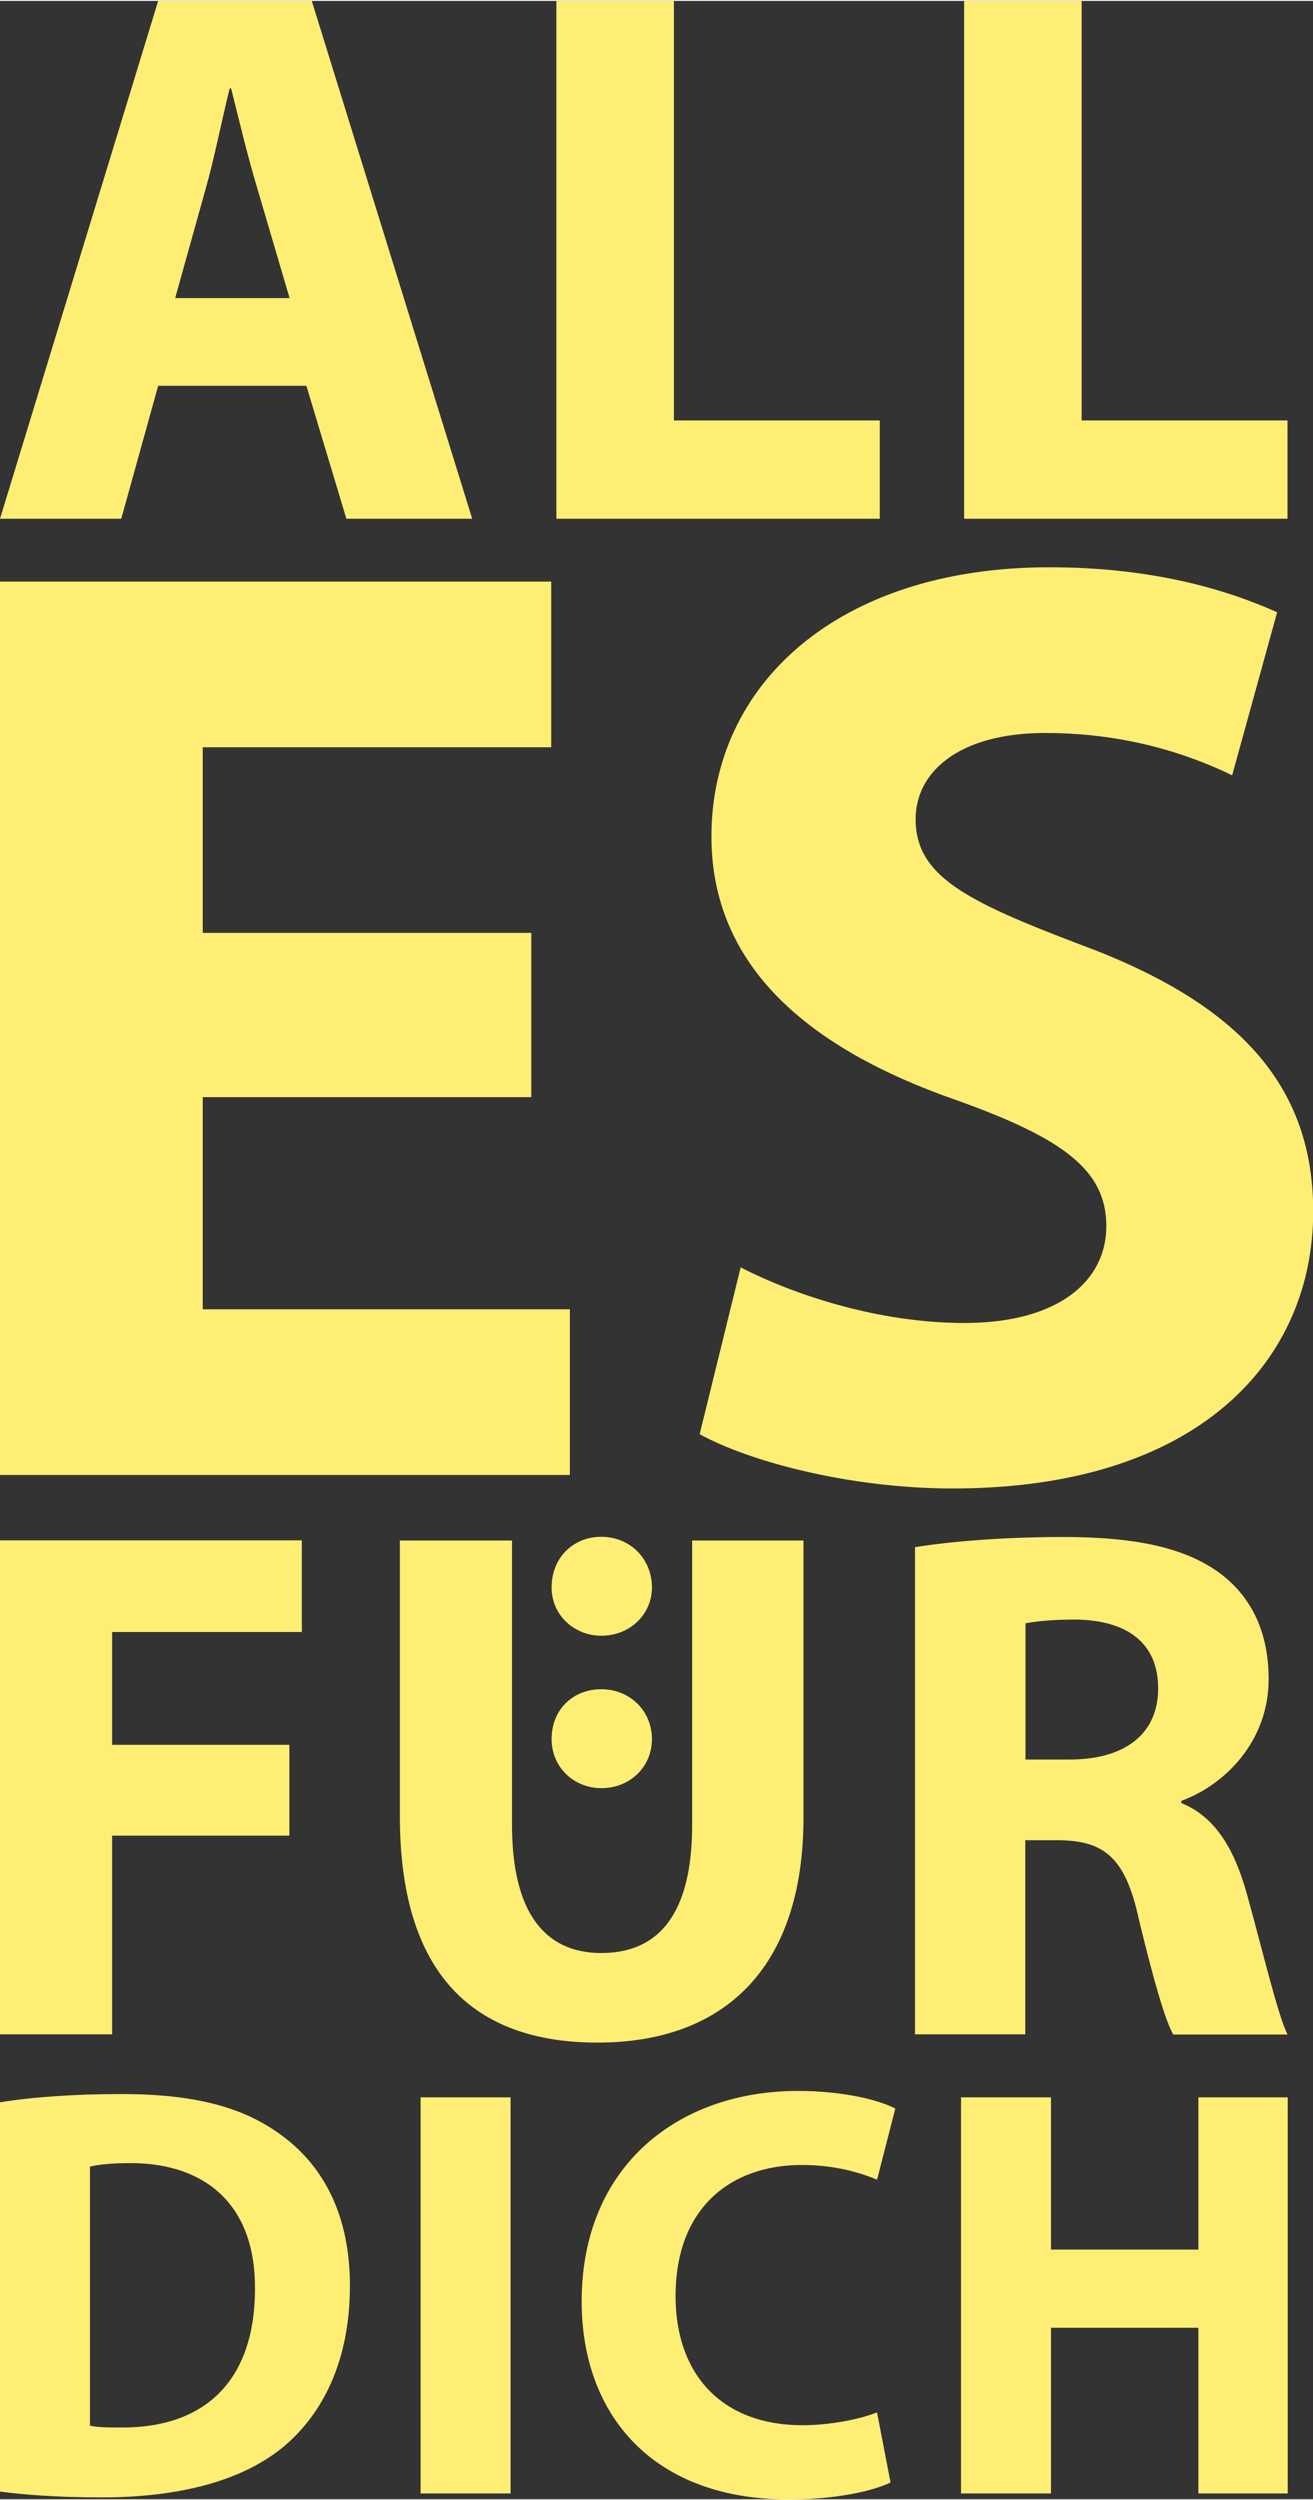
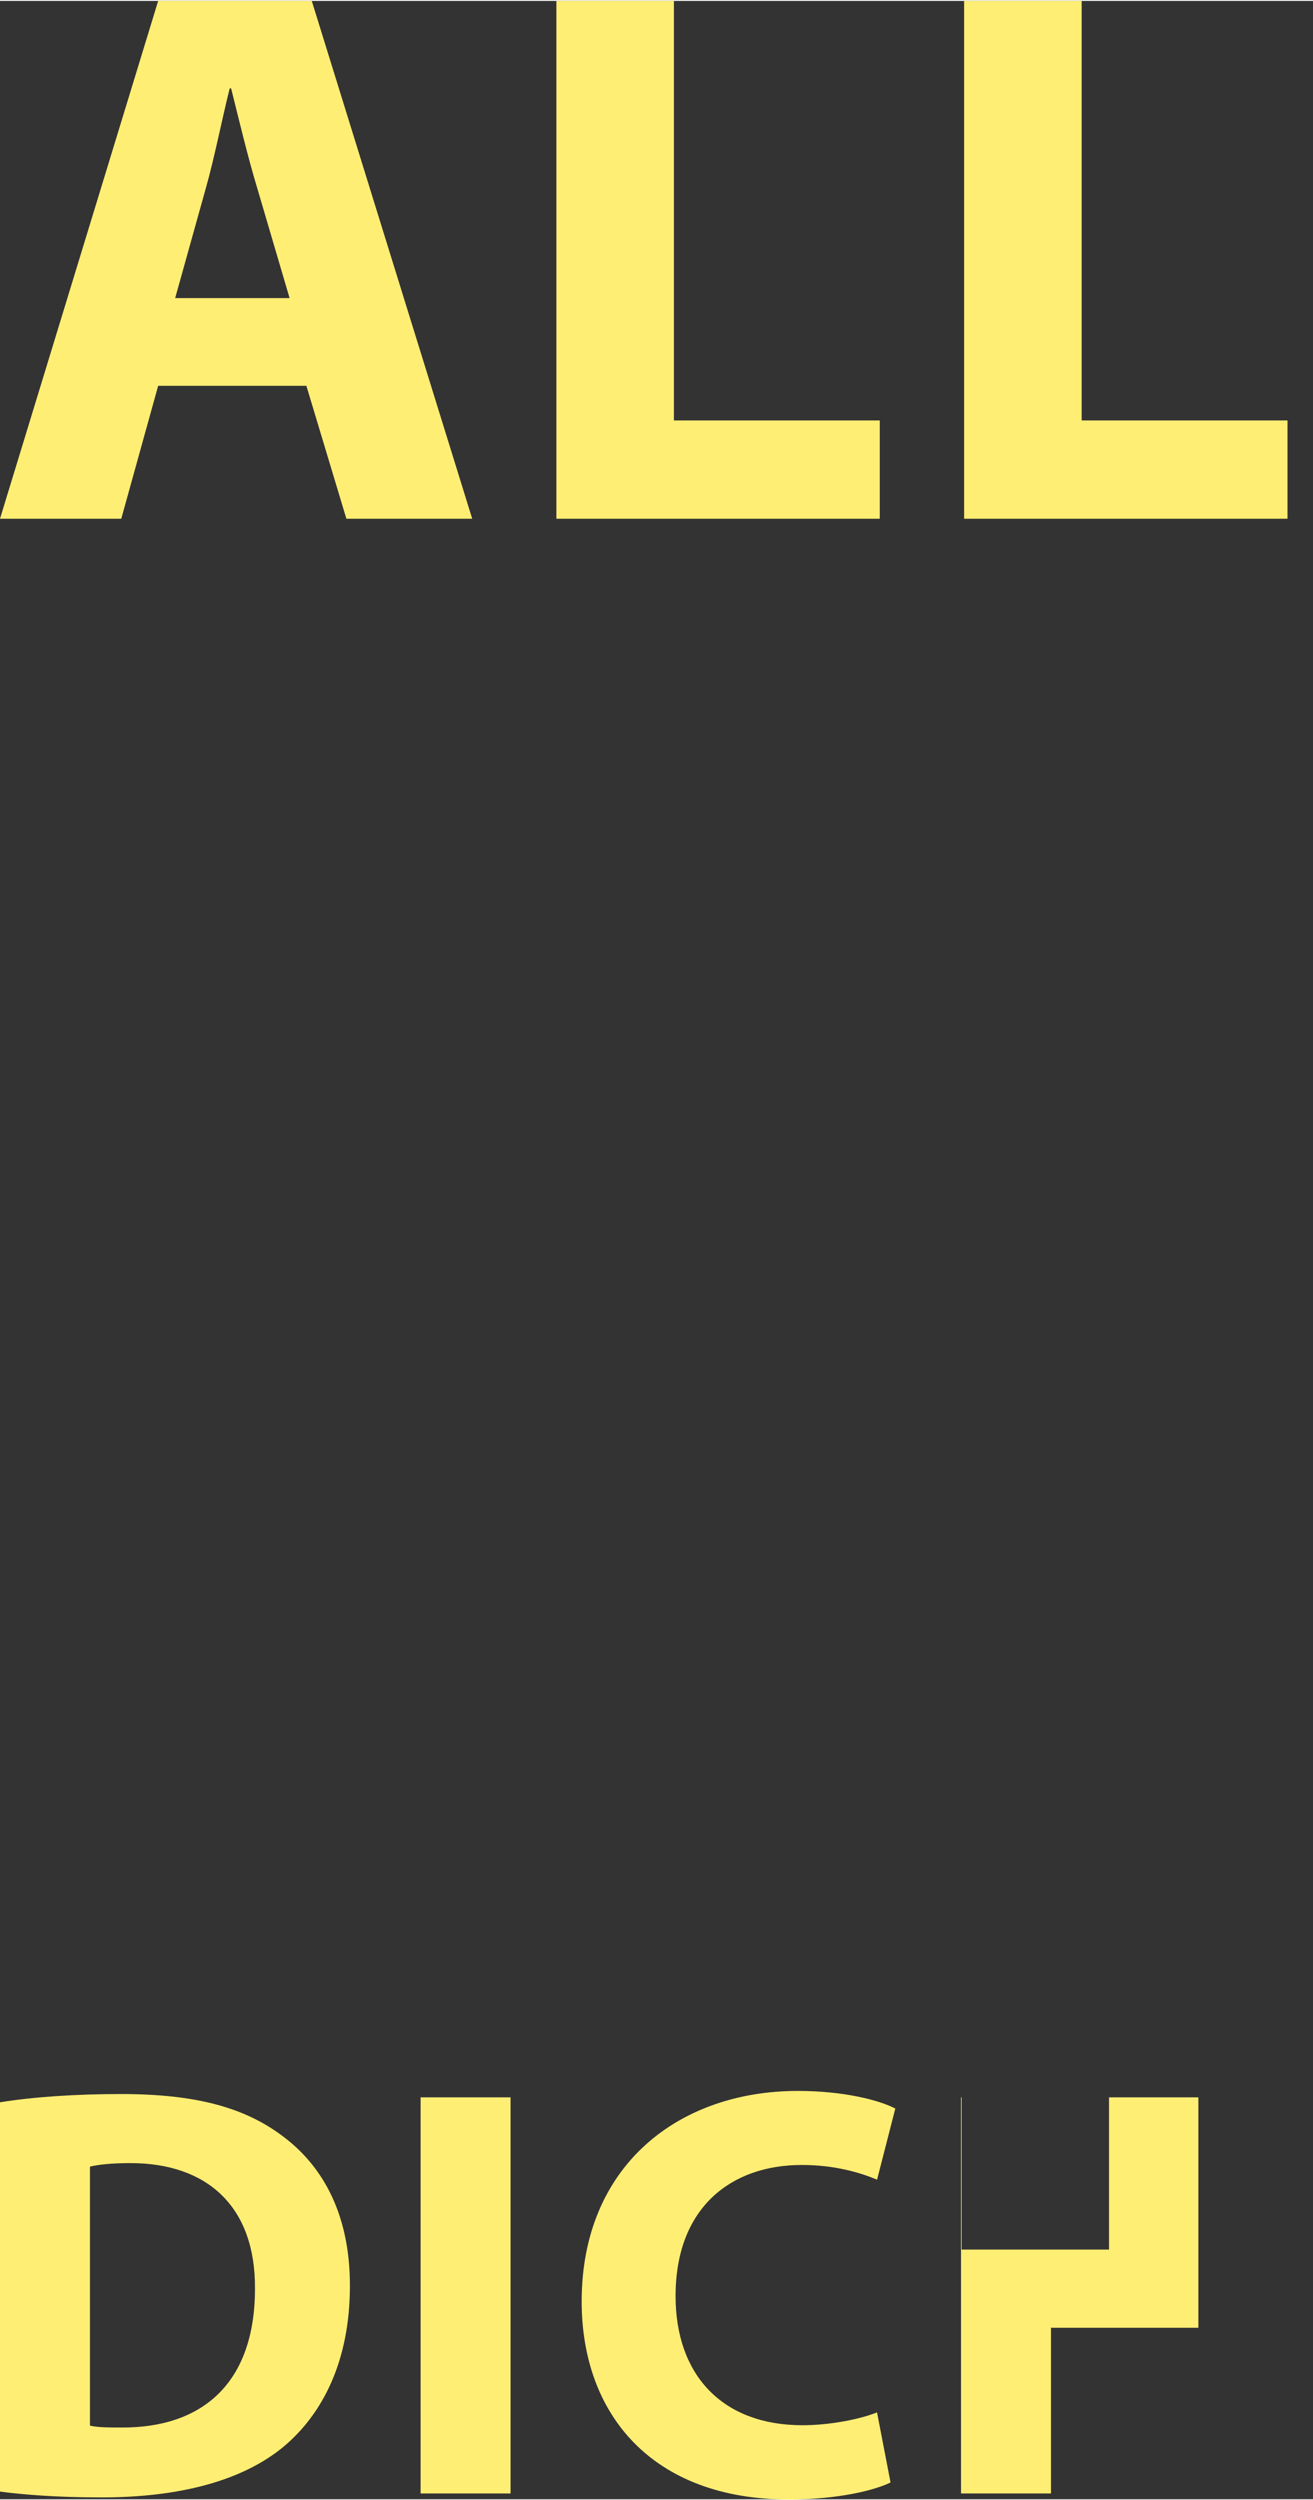
<svg xmlns="http://www.w3.org/2000/svg" id="Ebene_1" version="1.1" viewBox="0 0 63.34 120.47" width="300" height="571">
  <rect x="0" y="0" width="63.34" height="120.47" fill="#333333" stroke="none" />
  <defs>
    <style>
      .st0 {
        fill: #ffee74;
      }
    </style>
  </defs>
  <path class="st0" d="M46.52,24.97h15.59v-4.74h-9.93V0h-5.67v24.97h0ZM26.85,24.97h15.59v-4.74h-9.93V0h-5.67v24.97h0ZM8.45,14.33l1.48-5.3c.41-1.44.78-3.33,1.15-4.81h.07c.37,1.48.81,3.33,1.26,4.81l1.56,5.3s-5.52,0-5.52,0ZM14.78,18.56l1.93,6.41h6.07L15.04,0h-7.41L0,24.97h5.85l1.78-6.41s7.15,0,7.15,0Z" />
-   <path class="st0" d="M33.75,69.11c2.43,1.34,7.29,2.62,12.21,2.62,11.83,0,17.39-6.14,17.39-13.36,0-6.07-3.58-10.03-11.19-12.85-5.56-2.11-7.99-3.32-7.99-6.07,0-2.24,2.05-4.15,6.26-4.15s7.29,1.21,9.01,2.04l2.17-7.86c-2.56-1.15-6.14-2.17-10.99-2.17-10.16,0-16.3,5.62-16.3,12.98,0,6.26,4.67,10.23,11.83,12.72,5.18,1.85,7.22,3.39,7.22,6.07s-2.36,4.67-6.84,4.67c-4.15,0-8.18-1.34-10.8-2.68l-1.98,8.05h0ZM25.63,44.94h-15.85v-8.95h16.81v-7.99H0v43.08h27.49v-7.99H9.78v-10.23h15.85v-7.93h0Z" />
-   <path class="st0" d="M49.47,78.23c.39-.07,1.13-.18,2.44-.18,2.47.04,3.96,1.13,3.96,3.32s-1.59,3.43-4.28,3.43h-2.12v-6.57ZM44.13,98.05h5.33v-9.36h1.63c2.19.03,3.21.85,3.85,3.82.71,2.93,1.27,4.88,1.66,5.55h5.51c-.46-.92-1.2-4.03-1.94-6.71-.6-2.19-1.52-3.78-3.18-4.45v-.11c2.05-.74,4.21-2.83,4.21-5.87,0-2.19-.78-3.85-2.19-4.98-1.7-1.34-4.17-1.87-7.7-1.87-2.86,0-5.44.21-7.17.49v23.5h0ZM19.29,74.24v13.29c0,7.6,3.53,10.92,9.54,10.92s9.93-3.5,9.93-10.85v-13.36h-5.37v13.71c0,4.21-1.55,6.18-4.38,6.18s-4.31-2.09-4.31-6.18v-13.71h-5.41ZM0,98.05h5.41v-9.58h8.55v-4.38H5.41v-5.44h9.15v-4.42H0v23.82Z" />
-   <path class="st0" d="M26.61,83.81c0,1.38,1.09,2.37,2.4,2.37,1.38,0,2.44-1.02,2.44-2.37s-1.06-2.4-2.44-2.4-2.4.99-2.4,2.4M26.61,76.5c0,1.34,1.09,2.33,2.4,2.33,1.38,0,2.44-1.03,2.44-2.33,0-1.38-1.06-2.44-2.44-2.44s-2.4,1.03-2.4,2.44" />
-   <path class="st0" d="M46.36,101.09v19.1h4.34v-7.99h7.11v7.99h4.31v-19.1h-4.31v7.34h-7.11v-7.34h-4.34ZM42.31,116.28c-.85.34-2.3.62-3.6.62-3.85,0-6.12-2.41-6.12-6.23,0-4.25,2.66-6.32,6.09-6.32,1.53,0,2.75.34,3.63.71l.88-3.43c-.76-.4-2.47-.85-4.7-.85-5.78,0-10.43,3.63-10.43,10.15,0,5.44,3.4,9.55,10,9.55,2.32,0,4.11-.43,4.9-.82l-.65-3.37h0ZM20.29,120.19h4.34v-19.1h-4.34v19.1ZM4.34,104.43c.37-.09.99-.17,1.95-.17,3.71,0,6.04,2.1,6.01,6.06,0,4.56-2.55,6.72-6.46,6.69-.54,0-1.13,0-1.5-.09v-12.5h0ZM0,120.1c1.08.14,2.66.28,4.9.28,3.74,0,6.8-.79,8.81-2.47,1.84-1.56,3.17-4.08,3.17-7.74,0-3.37-1.25-5.72-3.23-7.2-1.84-1.39-4.19-2.04-7.82-2.04-2.18,0-4.25.14-5.84.4v18.76h0Z" />
+   <path class="st0" d="M46.36,101.09v19.1h4.34v-7.99h7.11v7.99v-19.1h-4.31v7.34h-7.11v-7.34h-4.34ZM42.31,116.28c-.85.34-2.3.62-3.6.62-3.85,0-6.12-2.41-6.12-6.23,0-4.25,2.66-6.32,6.09-6.32,1.53,0,2.75.34,3.63.71l.88-3.43c-.76-.4-2.47-.85-4.7-.85-5.78,0-10.43,3.63-10.43,10.15,0,5.44,3.4,9.55,10,9.55,2.32,0,4.11-.43,4.9-.82l-.65-3.37h0ZM20.29,120.19h4.34v-19.1h-4.34v19.1ZM4.34,104.43c.37-.09.99-.17,1.95-.17,3.71,0,6.04,2.1,6.01,6.06,0,4.56-2.55,6.72-6.46,6.69-.54,0-1.13,0-1.5-.09v-12.5h0ZM0,120.1c1.08.14,2.66.28,4.9.28,3.74,0,6.8-.79,8.81-2.47,1.84-1.56,3.17-4.08,3.17-7.74,0-3.37-1.25-5.72-3.23-7.2-1.84-1.39-4.19-2.04-7.82-2.04-2.18,0-4.25.14-5.84.4v18.76h0Z" />
</svg>